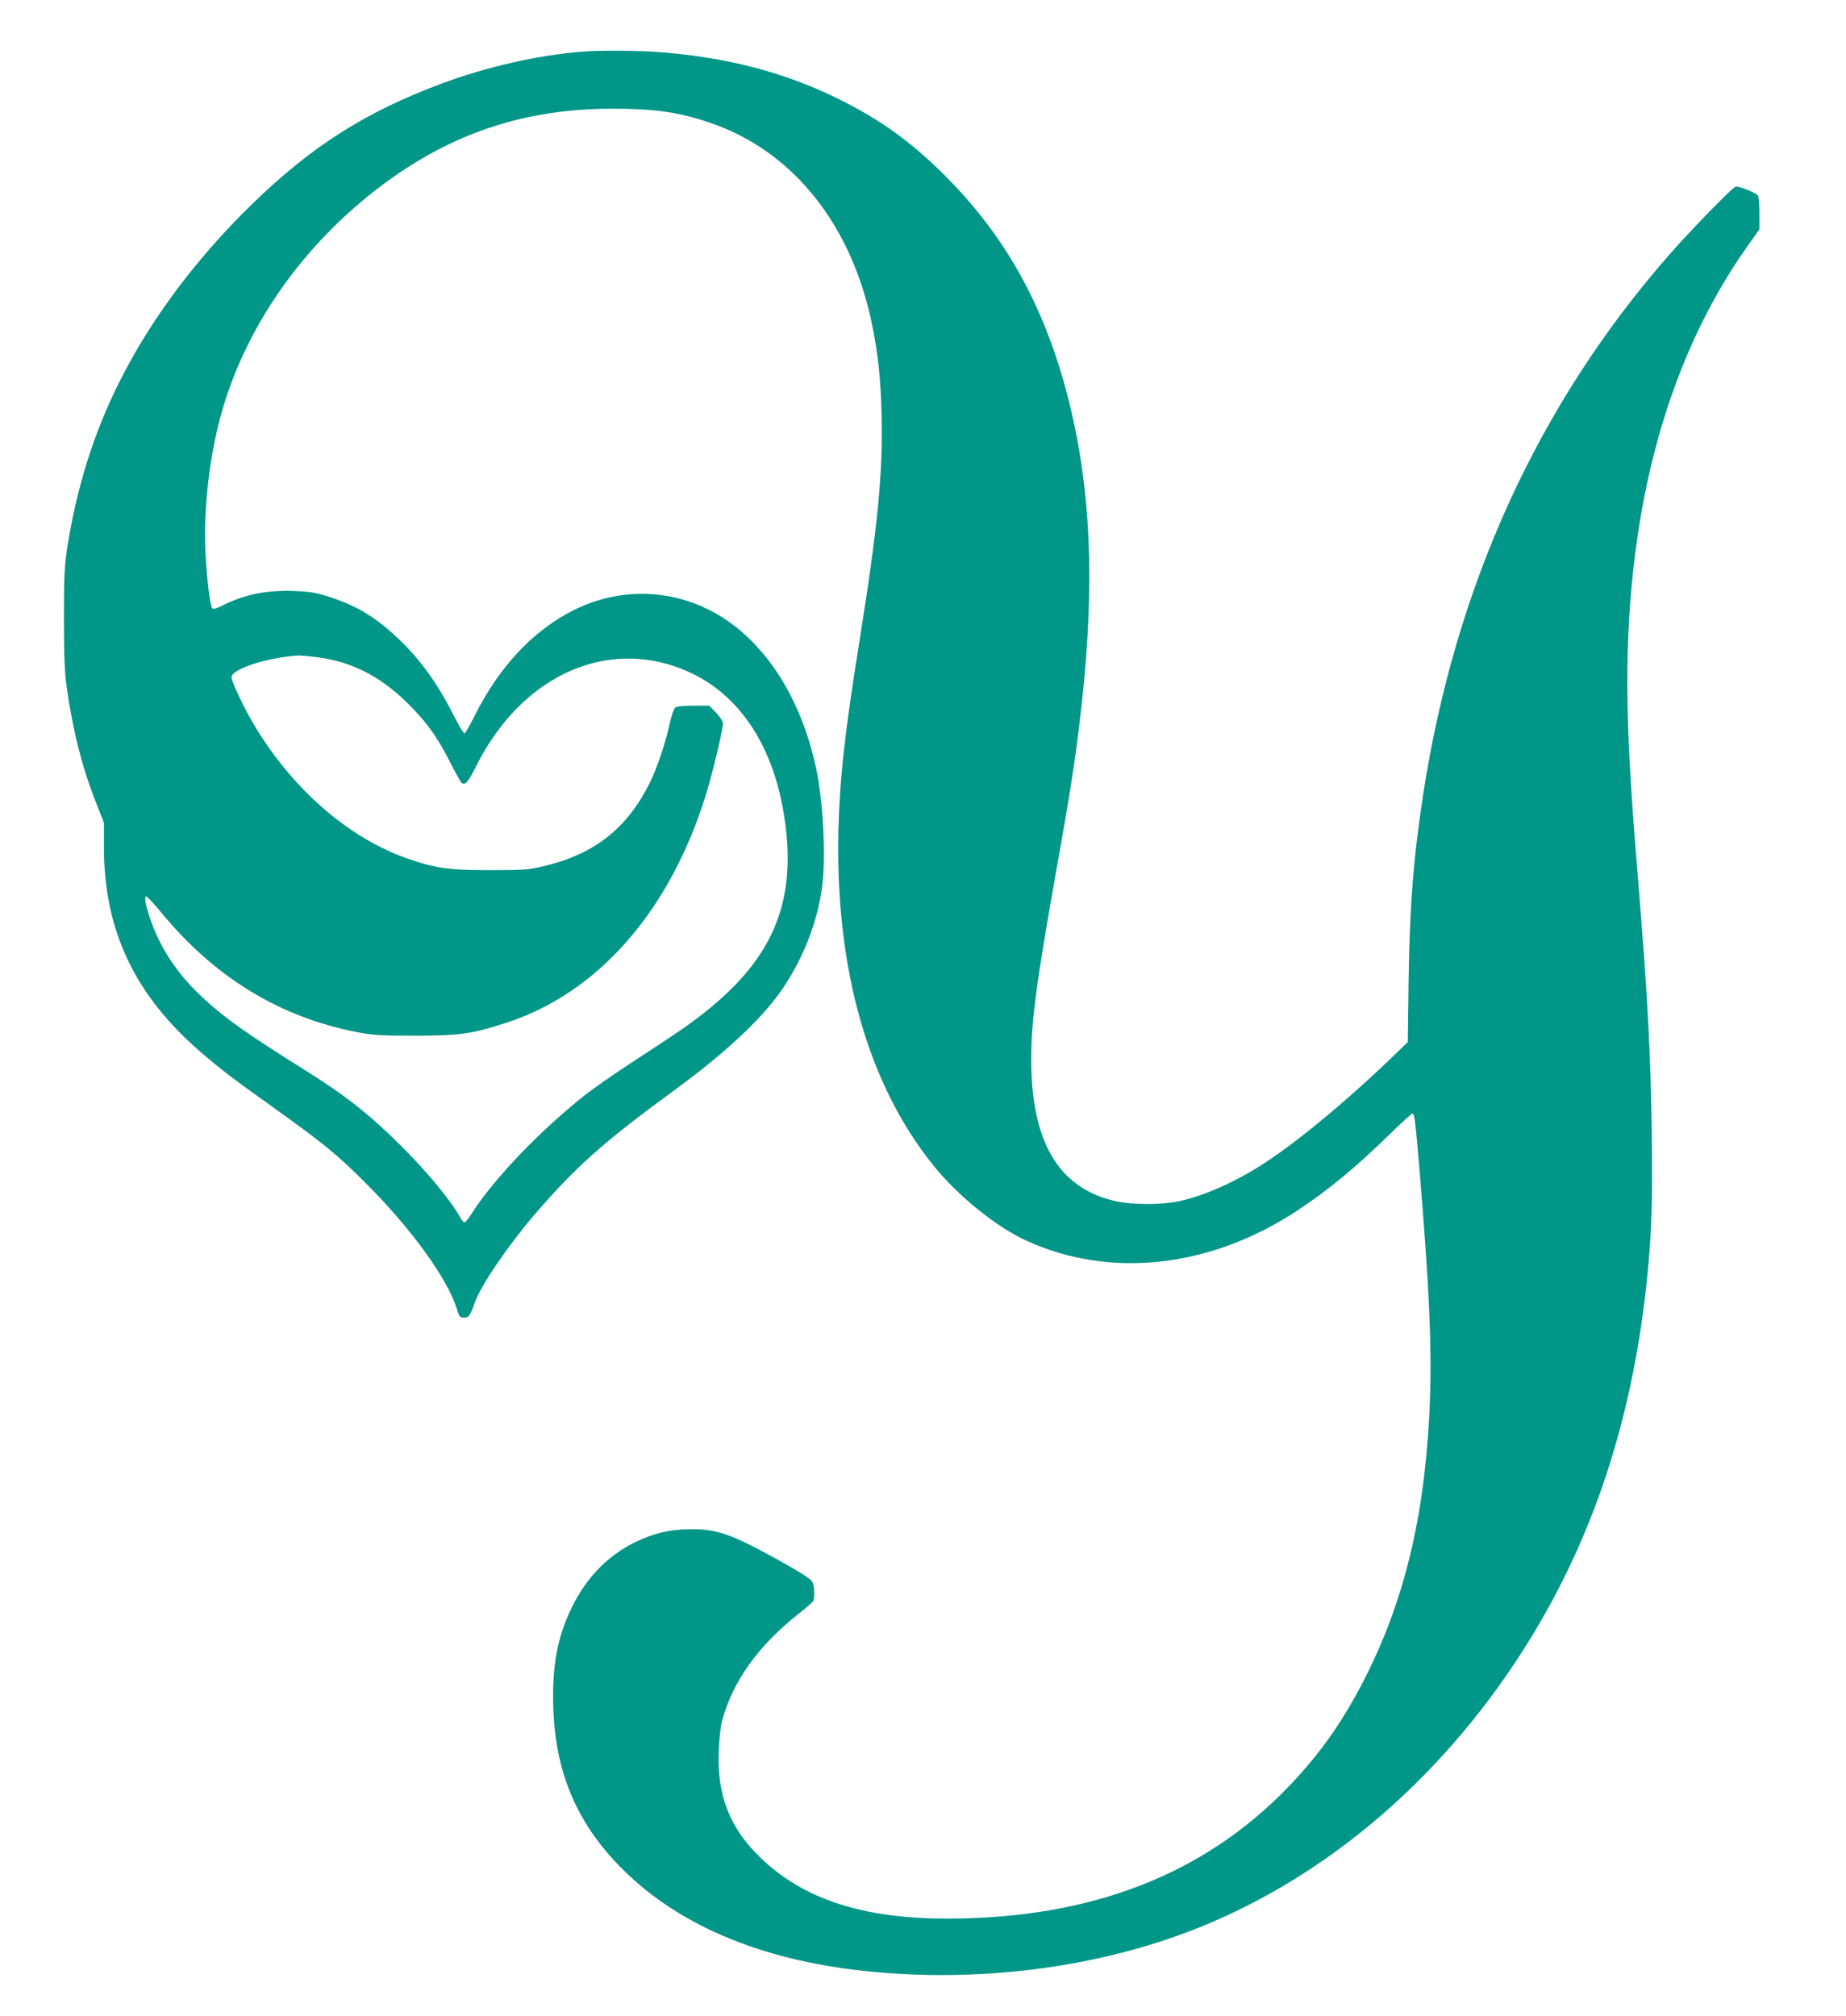
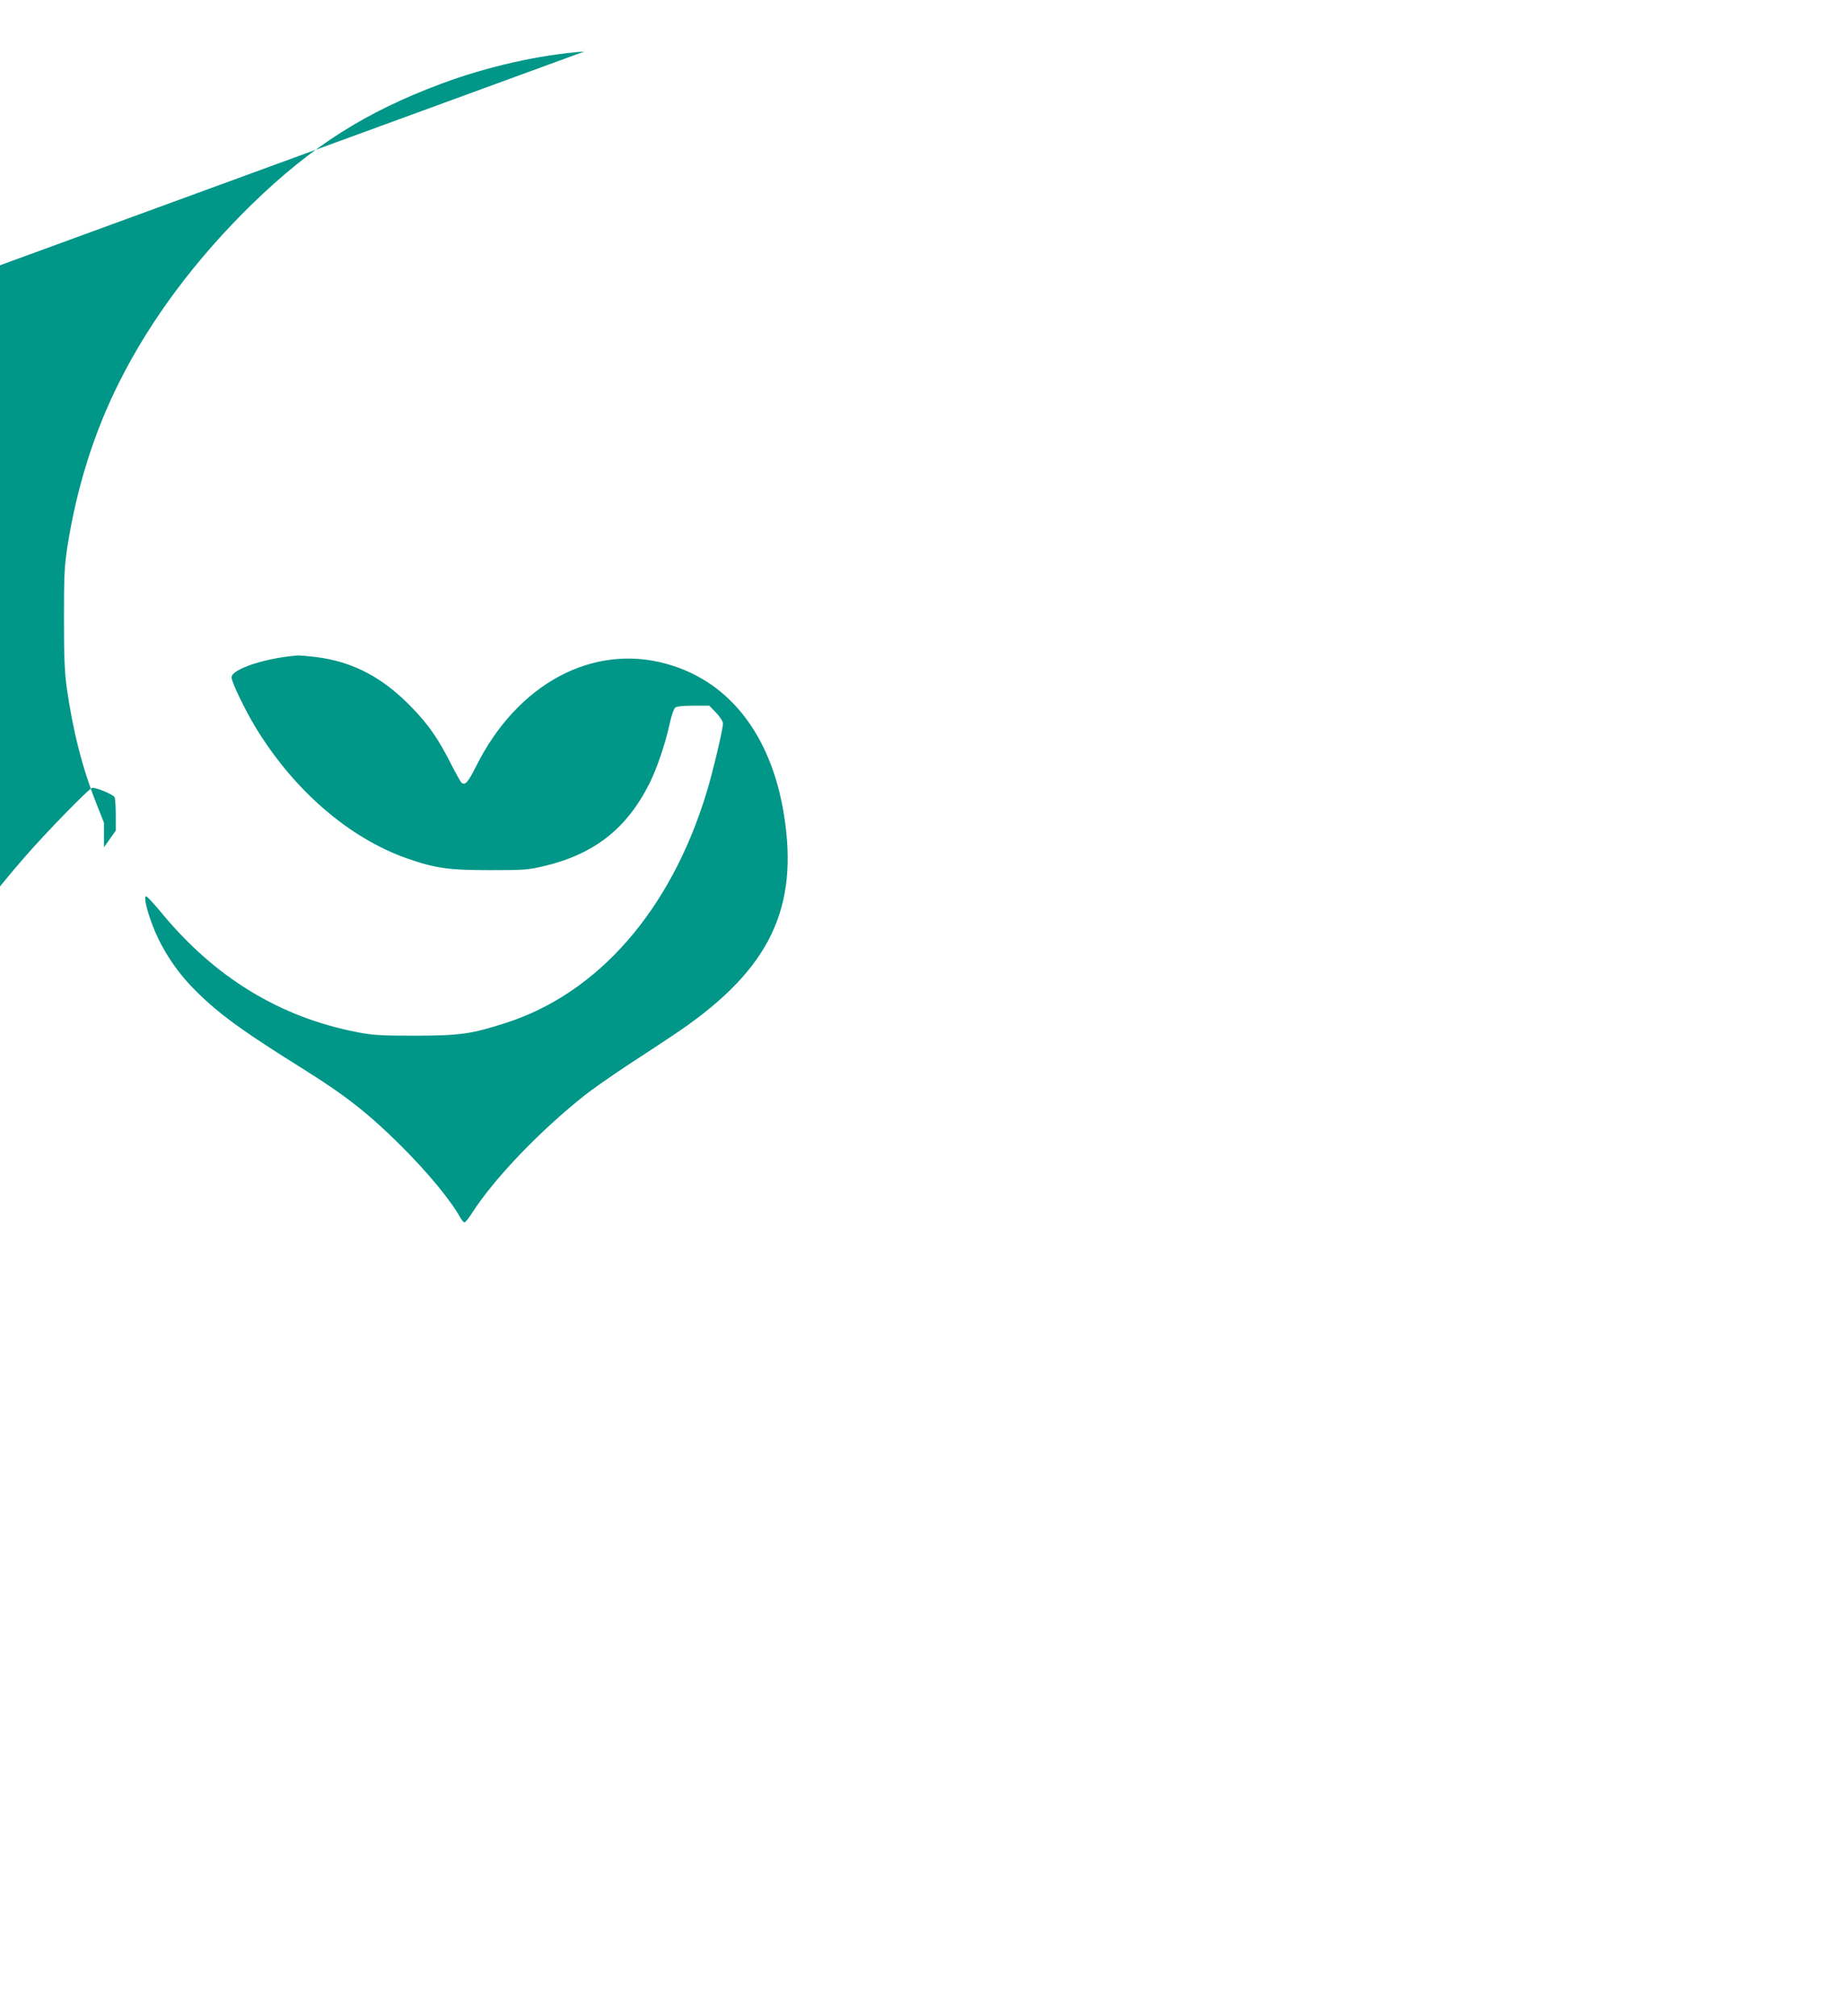
<svg xmlns="http://www.w3.org/2000/svg" version="1.0" width="1172pt" height="1280pt" viewBox="0 0 1172 1280" preserveAspectRatio="xMidYMid meet">
  <g transform="translate(0,1280) scale(0.1,-0.1)" fill="#009688" stroke="none">
-     <path d="M3710 12473 c-282 -20 -618 -96 -907 -204 -483 -180 -824 -397 -1201 -763 -356 -347 -646 -734 -845 -1132 -161 -321 -270 -669 -329 -1044 -19 -127 -22 -183 -22 -455 0 -242 4 -338 17 -435 39 -278 100 -517 187 -736 l50 -127 0 -156 c0 -529 196 -941 620 -1305 131 -112 190 -157 453 -345 322 -230 410 -302 597 -490 285 -286 511 -599 570 -789 16 -52 20 -57 46 -57 30 0 40 13 68 95 38 108 207 357 377 556 265 308 441 465 899 799 303 222 536 437 662 615 141 197 239 445 268 673 23 182 7 517 -33 722 -82 411 -276 750 -544 947 -293 215 -670 248 -996 87 -260 -129 -477 -359 -635 -676 -28 -56 -56 -104 -61 -108 -6 -3 -31 36 -57 87 -109 218 -214 367 -355 504 -145 139 -263 213 -434 270 -97 32 -125 37 -236 42 -177 7 -319 -22 -463 -95 -32 -16 -52 -21 -58 -15 -15 15 -36 195 -44 367 -11 260 23 572 91 832 149 570 521 1106 1030 1487 443 332 909 486 1464 486 263 0 415 -21 609 -86 532 -176 912 -649 1041 -1296 36 -181 52 -328 58 -553 10 -370 -23 -711 -142 -1455 -93 -581 -124 -865 -132 -1195 -20 -877 188 -1609 604 -2125 153 -190 397 -388 585 -474 531 -246 1171 -176 1723 188 201 133 366 269 591 488 72 71 135 128 141 128 14 0 18 -32 48 -390 59 -712 75 -1079 64 -1414 -24 -695 -148 -1243 -394 -1741 -143 -290 -294 -508 -501 -724 -539 -562 -1256 -840 -2169 -841 -534 0 -908 121 -1182 382 -200 191 -281 398 -270 683 3 72 12 157 21 190 69 254 230 478 491 684 44 35 83 69 87 75 12 18 9 99 -5 125 -8 16 -78 61 -207 133 -308 170 -397 202 -570 200 -131 -1 -233 -26 -355 -86 -170 -85 -304 -224 -395 -411 -92 -189 -126 -372 -117 -640 13 -396 142 -710 406 -987 361 -380 901 -612 1586 -682 700 -72 1425 18 2040 251 811 308 1534 902 2065 1695 470 703 744 1490 844 2423 31 291 39 512 33 945 -7 512 -27 881 -87 1615 -44 530 -61 824 -67 1110 -23 1182 236 2171 762 2913 l75 106 0 100 c0 56 -4 106 -8 113 -11 18 -124 64 -143 58 -22 -7 -284 -275 -421 -432 -832 -949 -1359 -2104 -1562 -3423 -62 -404 -86 -706 -93 -1185 l-5 -390 -67 -65 c-294 -286 -622 -560 -842 -703 -184 -120 -380 -207 -544 -243 -109 -23 -295 -23 -400 0 -363 81 -538 374 -538 901 0 243 32 484 163 1220 78 437 109 634 139 875 105 840 87 1477 -60 2072 -142 576 -385 1029 -759 1412 -229 235 -432 383 -715 522 -341 167 -707 262 -1140 294 -130 9 -359 11 -465 3z m-1705 -3844 c237 -29 431 -132 617 -328 102 -106 163 -196 241 -350 32 -63 63 -118 69 -122 23 -14 40 6 90 105 262 526 742 783 1212 651 412 -115 680 -476 751 -1009 78 -581 -125 -961 -725 -1357 -47 -31 -170 -113 -275 -181 -104 -69 -226 -154 -270 -189 -290 -230 -577 -530 -719 -751 -20 -32 -41 -58 -47 -58 -5 0 -18 14 -27 31 -59 107 -207 287 -376 455 -202 201 -349 317 -609 480 -355 222 -498 322 -633 445 -132 120 -224 239 -296 384 -56 112 -103 275 -80 275 6 0 48 -46 95 -102 339 -413 756 -667 1247 -761 100 -19 148 -22 370 -22 285 1 354 11 574 82 585 189 1044 715 1271 1459 39 126 105 404 105 441 0 13 -19 42 -43 68 l-44 45 -99 0 c-65 0 -106 -4 -117 -12 -9 -8 -24 -50 -36 -105 -26 -122 -81 -283 -127 -375 -144 -288 -350 -450 -669 -526 -102 -24 -126 -26 -345 -26 -261 0 -348 12 -527 75 -368 130 -716 431 -959 829 -68 112 -154 290 -154 320 0 53 222 125 425 139 11 0 61 -4 110 -10z" />
+     <path d="M3710 12473 c-282 -20 -618 -96 -907 -204 -483 -180 -824 -397 -1201 -763 -356 -347 -646 -734 -845 -1132 -161 -321 -270 -669 -329 -1044 -19 -127 -22 -183 -22 -455 0 -242 4 -338 17 -435 39 -278 100 -517 187 -736 l50 -127 0 -156 l75 106 0 100 c0 56 -4 106 -8 113 -11 18 -124 64 -143 58 -22 -7 -284 -275 -421 -432 -832 -949 -1359 -2104 -1562 -3423 -62 -404 -86 -706 -93 -1185 l-5 -390 -67 -65 c-294 -286 -622 -560 -842 -703 -184 -120 -380 -207 -544 -243 -109 -23 -295 -23 -400 0 -363 81 -538 374 -538 901 0 243 32 484 163 1220 78 437 109 634 139 875 105 840 87 1477 -60 2072 -142 576 -385 1029 -759 1412 -229 235 -432 383 -715 522 -341 167 -707 262 -1140 294 -130 9 -359 11 -465 3z m-1705 -3844 c237 -29 431 -132 617 -328 102 -106 163 -196 241 -350 32 -63 63 -118 69 -122 23 -14 40 6 90 105 262 526 742 783 1212 651 412 -115 680 -476 751 -1009 78 -581 -125 -961 -725 -1357 -47 -31 -170 -113 -275 -181 -104 -69 -226 -154 -270 -189 -290 -230 -577 -530 -719 -751 -20 -32 -41 -58 -47 -58 -5 0 -18 14 -27 31 -59 107 -207 287 -376 455 -202 201 -349 317 -609 480 -355 222 -498 322 -633 445 -132 120 -224 239 -296 384 -56 112 -103 275 -80 275 6 0 48 -46 95 -102 339 -413 756 -667 1247 -761 100 -19 148 -22 370 -22 285 1 354 11 574 82 585 189 1044 715 1271 1459 39 126 105 404 105 441 0 13 -19 42 -43 68 l-44 45 -99 0 c-65 0 -106 -4 -117 -12 -9 -8 -24 -50 -36 -105 -26 -122 -81 -283 -127 -375 -144 -288 -350 -450 -669 -526 -102 -24 -126 -26 -345 -26 -261 0 -348 12 -527 75 -368 130 -716 431 -959 829 -68 112 -154 290 -154 320 0 53 222 125 425 139 11 0 61 -4 110 -10z" />
  </g>
</svg>